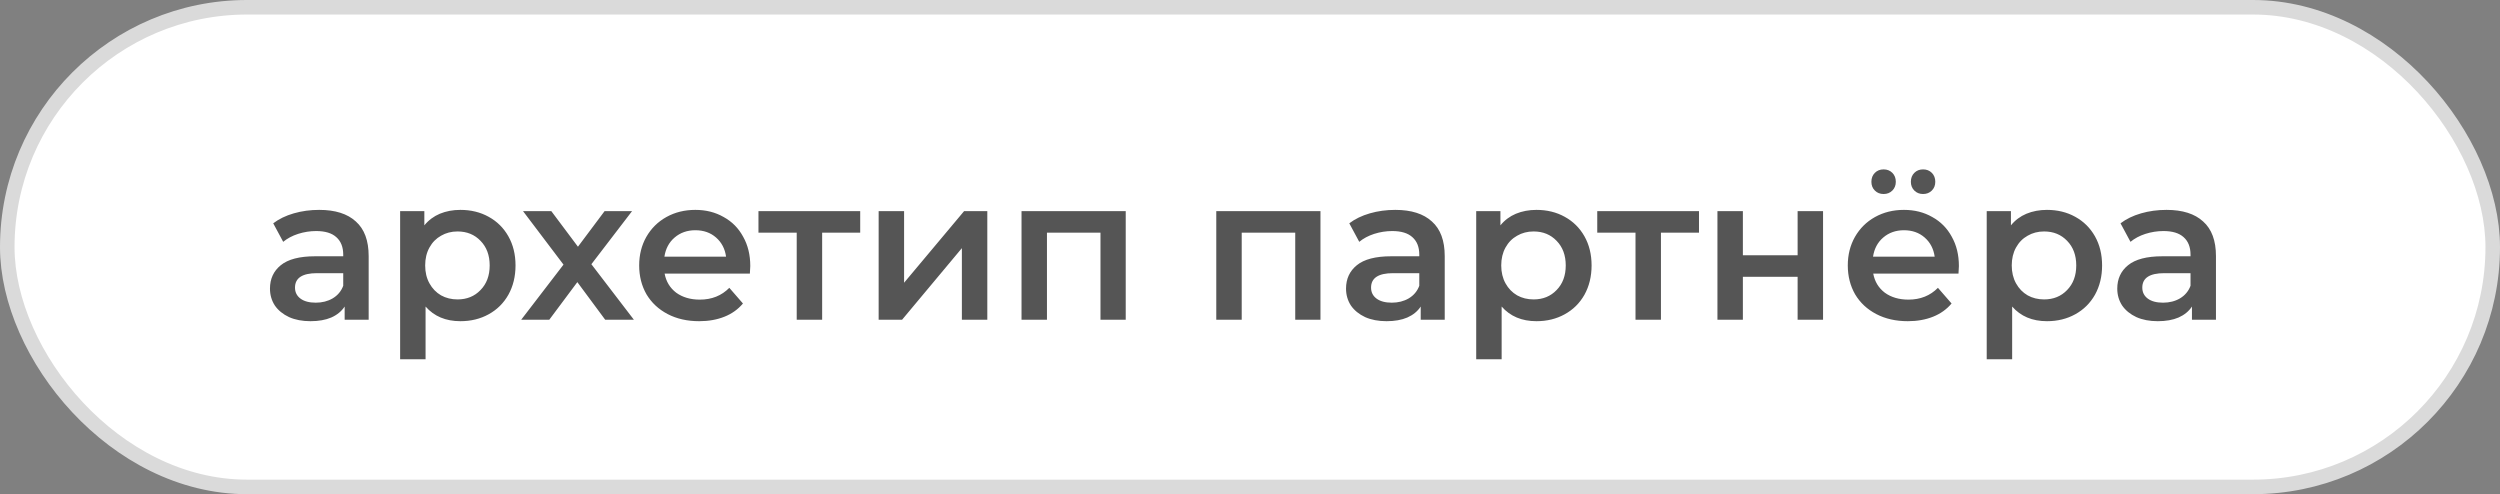
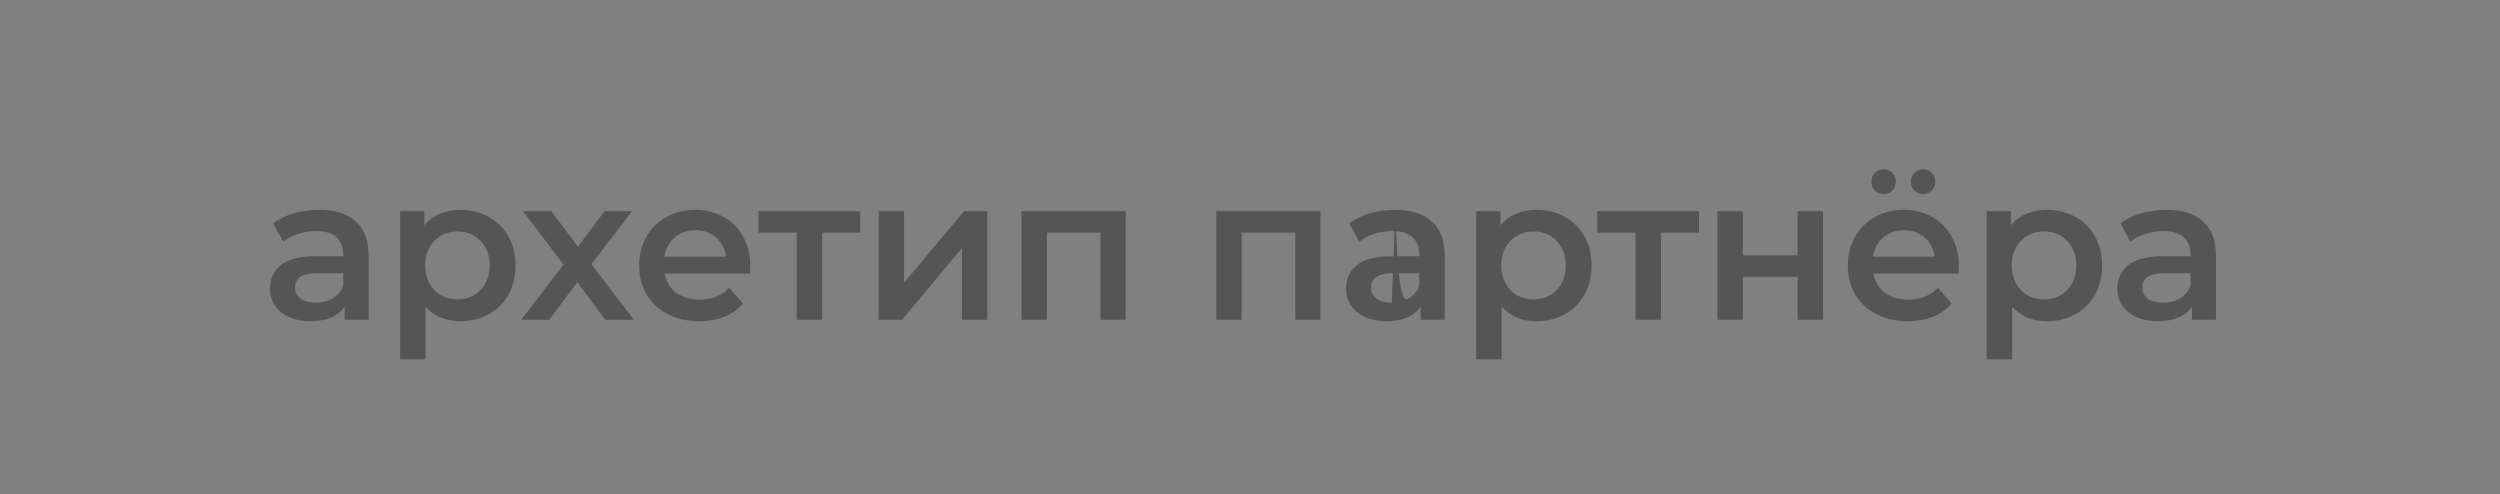
<svg xmlns="http://www.w3.org/2000/svg" width="172" height="34" viewBox="0 0 172 34" fill="none">
  <rect x="0" y="0" width="172" height="34" fill="#808080" stroke="none" />
-   <rect x="0.5" y="0.5" width="171" height="33" rx="16.5" fill="white" stroke="#DADADA" />
-   <path d="M21.962 14.44C23.063 14.44 23.903 14.706 24.482 15.238C25.07 15.761 25.364 16.554 25.364 17.618V22H23.712V21.09C23.497 21.417 23.189 21.669 22.788 21.846C22.396 22.014 21.92 22.098 21.36 22.098C20.8 22.098 20.31 22.005 19.89 21.818C19.47 21.622 19.143 21.356 18.91 21.02C18.686 20.675 18.574 20.287 18.574 19.858C18.574 19.186 18.821 18.649 19.316 18.248C19.82 17.837 20.609 17.632 21.682 17.632H23.614V17.52C23.614 16.997 23.455 16.596 23.138 16.316C22.83 16.036 22.368 15.896 21.752 15.896C21.332 15.896 20.917 15.961 20.506 16.092C20.105 16.223 19.764 16.405 19.484 16.638L18.798 15.364C19.19 15.065 19.661 14.837 20.212 14.678C20.763 14.519 21.346 14.44 21.962 14.44ZM21.724 20.824C22.163 20.824 22.55 20.726 22.886 20.53C23.231 20.325 23.474 20.035 23.614 19.662V18.794H21.808C20.8 18.794 20.296 19.125 20.296 19.788C20.296 20.105 20.422 20.357 20.674 20.544C20.926 20.731 21.276 20.824 21.724 20.824ZM31.674 14.44C32.401 14.44 33.05 14.599 33.62 14.916C34.198 15.233 34.651 15.681 34.977 16.26C35.304 16.839 35.468 17.506 35.468 18.262C35.468 19.018 35.304 19.69 34.977 20.278C34.651 20.857 34.198 21.305 33.62 21.622C33.05 21.939 32.401 22.098 31.674 22.098C30.666 22.098 29.867 21.762 29.279 21.09V24.716H27.529V14.524H29.195V15.504C29.485 15.149 29.84 14.883 30.259 14.706C30.689 14.529 31.16 14.44 31.674 14.44ZM31.477 20.6C32.121 20.6 32.649 20.385 33.059 19.956C33.48 19.527 33.69 18.962 33.69 18.262C33.69 17.562 33.48 16.997 33.059 16.568C32.649 16.139 32.121 15.924 31.477 15.924C31.058 15.924 30.68 16.022 30.343 16.218C30.008 16.405 29.741 16.675 29.546 17.03C29.349 17.385 29.252 17.795 29.252 18.262C29.252 18.729 29.349 19.139 29.546 19.494C29.741 19.849 30.008 20.124 30.343 20.32C30.68 20.507 31.058 20.6 31.477 20.6ZM41.639 22L39.721 19.41L37.789 22H35.857L38.769 18.206L35.983 14.524H37.929L39.763 16.974L41.597 14.524H43.487L40.687 18.178L43.613 22H41.639ZM51.619 18.304C51.619 18.425 51.61 18.598 51.591 18.822H45.725C45.828 19.373 46.094 19.811 46.523 20.138C46.962 20.455 47.503 20.614 48.147 20.614C48.969 20.614 49.645 20.343 50.177 19.802L51.115 20.88C50.779 21.281 50.355 21.585 49.841 21.79C49.328 21.995 48.749 22.098 48.105 22.098C47.284 22.098 46.561 21.935 45.935 21.608C45.31 21.281 44.825 20.829 44.479 20.25C44.143 19.662 43.975 18.999 43.975 18.262C43.975 17.534 44.139 16.881 44.465 16.302C44.801 15.714 45.263 15.257 45.851 14.93C46.439 14.603 47.102 14.44 47.839 14.44C48.567 14.44 49.216 14.603 49.785 14.93C50.364 15.247 50.812 15.7 51.129 16.288C51.456 16.867 51.619 17.539 51.619 18.304ZM47.839 15.84C47.279 15.84 46.803 16.008 46.411 16.344C46.029 16.671 45.795 17.109 45.711 17.66H49.953C49.879 17.119 49.65 16.68 49.267 16.344C48.885 16.008 48.409 15.84 47.839 15.84ZM59.182 16.008H56.564V22H54.814V16.008H52.182V14.524H59.182V16.008ZM60.451 14.524H62.201V19.452L66.331 14.524H67.927V22H66.177V17.072L62.061 22H60.451V14.524ZM77.45 14.524V22H75.713V16.008H72.031V22H70.281V14.524H77.45ZM90.848 14.524V22H89.112V16.008H85.43V22H83.68V14.524H90.848ZM95.995 14.44C97.097 14.44 97.936 14.706 98.515 15.238C99.103 15.761 99.397 16.554 99.397 17.618V22H97.745V21.09C97.531 21.417 97.222 21.669 96.821 21.846C96.429 22.014 95.953 22.098 95.393 22.098C94.833 22.098 94.343 22.005 93.923 21.818C93.503 21.622 93.177 21.356 92.943 21.02C92.719 20.675 92.607 20.287 92.607 19.858C92.607 19.186 92.855 18.649 93.349 18.248C93.853 17.837 94.642 17.632 95.715 17.632H97.647V17.52C97.647 16.997 97.489 16.596 97.171 16.316C96.863 16.036 96.401 15.896 95.785 15.896C95.365 15.896 94.95 15.961 94.539 16.092C94.138 16.223 93.797 16.405 93.517 16.638L92.831 15.364C93.223 15.065 93.695 14.837 94.245 14.678C94.796 14.519 95.379 14.44 95.995 14.44ZM95.757 20.824C96.196 20.824 96.583 20.726 96.919 20.53C97.264 20.325 97.507 20.035 97.647 19.662V18.794H95.841C94.833 18.794 94.329 19.125 94.329 19.788C94.329 20.105 94.455 20.357 94.707 20.544C94.959 20.731 95.309 20.824 95.757 20.824ZM105.707 14.44C106.435 14.44 107.083 14.599 107.653 14.916C108.231 15.233 108.684 15.681 109.011 16.26C109.337 16.839 109.501 17.506 109.501 18.262C109.501 19.018 109.337 19.69 109.011 20.278C108.684 20.857 108.231 21.305 107.653 21.622C107.083 21.939 106.435 22.098 105.707 22.098C104.699 22.098 103.901 21.762 103.313 21.09V24.716H101.563V14.524H103.229V15.504C103.518 15.149 103.873 14.883 104.293 14.706C104.722 14.529 105.193 14.44 105.707 14.44ZM105.511 20.6C106.155 20.6 106.682 20.385 107.093 19.956C107.513 19.527 107.723 18.962 107.723 18.262C107.723 17.562 107.513 16.997 107.093 16.568C106.682 16.139 106.155 15.924 105.511 15.924C105.091 15.924 104.713 16.022 104.377 16.218C104.041 16.405 103.775 16.675 103.579 17.03C103.383 17.385 103.285 17.795 103.285 18.262C103.285 18.729 103.383 19.139 103.579 19.494C103.775 19.849 104.041 20.124 104.377 20.32C104.713 20.507 105.091 20.6 105.511 20.6ZM116.891 16.008H114.273V22H112.523V16.008H109.891V14.524H116.891V16.008ZM118.16 14.524H119.91V17.562H123.676V14.524H125.426V22H123.676V19.046H119.91V22H118.16V14.524ZM134.772 18.304C134.772 18.425 134.762 18.598 134.744 18.822H128.878C128.98 19.373 129.246 19.811 129.676 20.138C130.114 20.455 130.656 20.614 131.3 20.614C132.121 20.614 132.798 20.343 133.33 19.802L134.268 20.88C133.932 21.281 133.507 21.585 132.994 21.79C132.48 21.995 131.902 22.098 131.258 22.098C130.436 22.098 129.713 21.935 129.088 21.608C128.462 21.281 127.977 20.829 127.632 20.25C127.296 19.662 127.128 18.999 127.128 18.262C127.128 17.534 127.291 16.881 127.618 16.302C127.954 15.714 128.416 15.257 129.004 14.93C129.592 14.603 130.254 14.44 130.992 14.44C131.72 14.44 132.368 14.603 132.938 14.93C133.516 15.247 133.964 15.7 134.282 16.288C134.608 16.867 134.772 17.539 134.772 18.304ZM130.992 15.84C130.432 15.84 129.956 16.008 129.564 16.344C129.181 16.671 128.948 17.109 128.864 17.66H133.106C133.031 17.119 132.802 16.68 132.42 16.344C132.037 16.008 131.561 15.84 130.992 15.84ZM129.592 13.348C129.349 13.348 129.148 13.269 128.99 13.11C128.831 12.951 128.752 12.751 128.752 12.508C128.752 12.256 128.831 12.051 128.99 11.892C129.148 11.733 129.349 11.654 129.592 11.654C129.834 11.654 130.035 11.733 130.194 11.892C130.352 12.051 130.432 12.256 130.432 12.508C130.432 12.751 130.352 12.951 130.194 13.11C130.035 13.269 129.834 13.348 129.592 13.348ZM132.308 13.348C132.065 13.348 131.864 13.269 131.706 13.11C131.547 12.951 131.468 12.751 131.468 12.508C131.468 12.256 131.547 12.051 131.706 11.892C131.864 11.733 132.065 11.654 132.308 11.654C132.55 11.654 132.751 11.733 132.91 11.892C133.068 12.051 133.148 12.256 133.148 12.508C133.148 12.751 133.068 12.951 132.91 13.11C132.751 13.269 132.55 13.348 132.308 13.348ZM140.83 14.44C141.558 14.44 142.206 14.599 142.776 14.916C143.354 15.233 143.807 15.681 144.134 16.26C144.46 16.839 144.624 17.506 144.624 18.262C144.624 19.018 144.46 19.69 144.134 20.278C143.807 20.857 143.354 21.305 142.776 21.622C142.206 21.939 141.558 22.098 140.83 22.098C139.822 22.098 139.024 21.762 138.436 21.09V24.716H136.686V14.524H138.352V15.504C138.641 15.149 138.996 14.883 139.416 14.706C139.845 14.529 140.316 14.44 140.83 14.44ZM140.634 20.6C141.278 20.6 141.805 20.385 142.216 19.956C142.636 19.527 142.846 18.962 142.846 18.262C142.846 17.562 142.636 16.997 142.216 16.568C141.805 16.139 141.278 15.924 140.634 15.924C140.214 15.924 139.836 16.022 139.5 16.218C139.164 16.405 138.898 16.675 138.702 17.03C138.506 17.385 138.408 17.795 138.408 18.262C138.408 18.729 138.506 19.139 138.702 19.494C138.898 19.849 139.164 20.124 139.5 20.32C139.836 20.507 140.214 20.6 140.634 20.6ZM149.056 14.44C150.157 14.44 150.997 14.706 151.576 15.238C152.164 15.761 152.458 16.554 152.458 17.618V22H150.806V21.09C150.591 21.417 150.283 21.669 149.882 21.846C149.49 22.014 149.014 22.098 148.454 22.098C147.894 22.098 147.404 22.005 146.984 21.818C146.564 21.622 146.237 21.356 146.004 21.02C145.78 20.675 145.668 20.287 145.668 19.858C145.668 19.186 145.915 18.649 146.41 18.248C146.914 17.837 147.702 17.632 148.776 17.632H150.708V17.52C150.708 16.997 150.549 16.596 150.232 16.316C149.924 16.036 149.462 15.896 148.846 15.896C148.426 15.896 148.01 15.961 147.6 16.092C147.198 16.223 146.858 16.405 146.578 16.638L145.892 15.364C146.284 15.065 146.755 14.837 147.306 14.678C147.856 14.519 148.44 14.44 149.056 14.44ZM148.818 20.824C149.256 20.824 149.644 20.726 149.98 20.53C150.325 20.325 150.568 20.035 150.708 19.662V18.794H148.902C147.894 18.794 147.39 19.125 147.39 19.788C147.39 20.105 147.516 20.357 147.768 20.544C148.02 20.731 148.37 20.824 148.818 20.824Z" fill="#555555" />
+   <path d="M21.962 14.44C23.063 14.44 23.903 14.706 24.482 15.238C25.07 15.761 25.364 16.554 25.364 17.618V22H23.712V21.09C23.497 21.417 23.189 21.669 22.788 21.846C22.396 22.014 21.92 22.098 21.36 22.098C20.8 22.098 20.31 22.005 19.89 21.818C19.47 21.622 19.143 21.356 18.91 21.02C18.686 20.675 18.574 20.287 18.574 19.858C18.574 19.186 18.821 18.649 19.316 18.248C19.82 17.837 20.609 17.632 21.682 17.632H23.614V17.52C23.614 16.997 23.455 16.596 23.138 16.316C22.83 16.036 22.368 15.896 21.752 15.896C21.332 15.896 20.917 15.961 20.506 16.092C20.105 16.223 19.764 16.405 19.484 16.638L18.798 15.364C19.19 15.065 19.661 14.837 20.212 14.678C20.763 14.519 21.346 14.44 21.962 14.44ZM21.724 20.824C22.163 20.824 22.55 20.726 22.886 20.53C23.231 20.325 23.474 20.035 23.614 19.662V18.794H21.808C20.8 18.794 20.296 19.125 20.296 19.788C20.296 20.105 20.422 20.357 20.674 20.544C20.926 20.731 21.276 20.824 21.724 20.824ZM31.674 14.44C32.401 14.44 33.05 14.599 33.62 14.916C34.198 15.233 34.651 15.681 34.977 16.26C35.304 16.839 35.468 17.506 35.468 18.262C35.468 19.018 35.304 19.69 34.977 20.278C34.651 20.857 34.198 21.305 33.62 21.622C33.05 21.939 32.401 22.098 31.674 22.098C30.666 22.098 29.867 21.762 29.279 21.09V24.716H27.529V14.524H29.195V15.504C29.485 15.149 29.84 14.883 30.259 14.706C30.689 14.529 31.16 14.44 31.674 14.44ZM31.477 20.6C32.121 20.6 32.649 20.385 33.059 19.956C33.48 19.527 33.69 18.962 33.69 18.262C33.69 17.562 33.48 16.997 33.059 16.568C32.649 16.139 32.121 15.924 31.477 15.924C31.058 15.924 30.68 16.022 30.343 16.218C30.008 16.405 29.741 16.675 29.546 17.03C29.349 17.385 29.252 17.795 29.252 18.262C29.252 18.729 29.349 19.139 29.546 19.494C29.741 19.849 30.008 20.124 30.343 20.32C30.68 20.507 31.058 20.6 31.477 20.6ZM41.639 22L39.721 19.41L37.789 22H35.857L38.769 18.206L35.983 14.524H37.929L39.763 16.974L41.597 14.524H43.487L40.687 18.178L43.613 22H41.639ZM51.619 18.304C51.619 18.425 51.61 18.598 51.591 18.822H45.725C45.828 19.373 46.094 19.811 46.523 20.138C46.962 20.455 47.503 20.614 48.147 20.614C48.969 20.614 49.645 20.343 50.177 19.802L51.115 20.88C50.779 21.281 50.355 21.585 49.841 21.79C49.328 21.995 48.749 22.098 48.105 22.098C47.284 22.098 46.561 21.935 45.935 21.608C45.31 21.281 44.825 20.829 44.479 20.25C44.143 19.662 43.975 18.999 43.975 18.262C43.975 17.534 44.139 16.881 44.465 16.302C44.801 15.714 45.263 15.257 45.851 14.93C46.439 14.603 47.102 14.44 47.839 14.44C48.567 14.44 49.216 14.603 49.785 14.93C50.364 15.247 50.812 15.7 51.129 16.288C51.456 16.867 51.619 17.539 51.619 18.304ZM47.839 15.84C47.279 15.84 46.803 16.008 46.411 16.344C46.029 16.671 45.795 17.109 45.711 17.66H49.953C49.879 17.119 49.65 16.68 49.267 16.344C48.885 16.008 48.409 15.84 47.839 15.84ZM59.182 16.008H56.564V22H54.814V16.008H52.182V14.524H59.182V16.008ZM60.451 14.524H62.201V19.452L66.331 14.524H67.927V22H66.177V17.072L62.061 22H60.451V14.524ZM77.45 14.524V22H75.713V16.008H72.031V22H70.281V14.524H77.45ZM90.848 14.524V22H89.112V16.008H85.43V22H83.68V14.524H90.848ZM95.995 14.44C97.097 14.44 97.936 14.706 98.515 15.238C99.103 15.761 99.397 16.554 99.397 17.618V22H97.745V21.09C97.531 21.417 97.222 21.669 96.821 21.846C96.429 22.014 95.953 22.098 95.393 22.098C94.833 22.098 94.343 22.005 93.923 21.818C93.503 21.622 93.177 21.356 92.943 21.02C92.719 20.675 92.607 20.287 92.607 19.858C92.607 19.186 92.855 18.649 93.349 18.248C93.853 17.837 94.642 17.632 95.715 17.632H97.647V17.52C97.647 16.997 97.489 16.596 97.171 16.316C96.863 16.036 96.401 15.896 95.785 15.896C95.365 15.896 94.95 15.961 94.539 16.092C94.138 16.223 93.797 16.405 93.517 16.638L92.831 15.364C93.223 15.065 93.695 14.837 94.245 14.678C94.796 14.519 95.379 14.44 95.995 14.44ZC96.196 20.824 96.583 20.726 96.919 20.53C97.264 20.325 97.507 20.035 97.647 19.662V18.794H95.841C94.833 18.794 94.329 19.125 94.329 19.788C94.329 20.105 94.455 20.357 94.707 20.544C94.959 20.731 95.309 20.824 95.757 20.824ZM105.707 14.44C106.435 14.44 107.083 14.599 107.653 14.916C108.231 15.233 108.684 15.681 109.011 16.26C109.337 16.839 109.501 17.506 109.501 18.262C109.501 19.018 109.337 19.69 109.011 20.278C108.684 20.857 108.231 21.305 107.653 21.622C107.083 21.939 106.435 22.098 105.707 22.098C104.699 22.098 103.901 21.762 103.313 21.09V24.716H101.563V14.524H103.229V15.504C103.518 15.149 103.873 14.883 104.293 14.706C104.722 14.529 105.193 14.44 105.707 14.44ZM105.511 20.6C106.155 20.6 106.682 20.385 107.093 19.956C107.513 19.527 107.723 18.962 107.723 18.262C107.723 17.562 107.513 16.997 107.093 16.568C106.682 16.139 106.155 15.924 105.511 15.924C105.091 15.924 104.713 16.022 104.377 16.218C104.041 16.405 103.775 16.675 103.579 17.03C103.383 17.385 103.285 17.795 103.285 18.262C103.285 18.729 103.383 19.139 103.579 19.494C103.775 19.849 104.041 20.124 104.377 20.32C104.713 20.507 105.091 20.6 105.511 20.6ZM116.891 16.008H114.273V22H112.523V16.008H109.891V14.524H116.891V16.008ZM118.16 14.524H119.91V17.562H123.676V14.524H125.426V22H123.676V19.046H119.91V22H118.16V14.524ZM134.772 18.304C134.772 18.425 134.762 18.598 134.744 18.822H128.878C128.98 19.373 129.246 19.811 129.676 20.138C130.114 20.455 130.656 20.614 131.3 20.614C132.121 20.614 132.798 20.343 133.33 19.802L134.268 20.88C133.932 21.281 133.507 21.585 132.994 21.79C132.48 21.995 131.902 22.098 131.258 22.098C130.436 22.098 129.713 21.935 129.088 21.608C128.462 21.281 127.977 20.829 127.632 20.25C127.296 19.662 127.128 18.999 127.128 18.262C127.128 17.534 127.291 16.881 127.618 16.302C127.954 15.714 128.416 15.257 129.004 14.93C129.592 14.603 130.254 14.44 130.992 14.44C131.72 14.44 132.368 14.603 132.938 14.93C133.516 15.247 133.964 15.7 134.282 16.288C134.608 16.867 134.772 17.539 134.772 18.304ZM130.992 15.84C130.432 15.84 129.956 16.008 129.564 16.344C129.181 16.671 128.948 17.109 128.864 17.66H133.106C133.031 17.119 132.802 16.68 132.42 16.344C132.037 16.008 131.561 15.84 130.992 15.84ZM129.592 13.348C129.349 13.348 129.148 13.269 128.99 13.11C128.831 12.951 128.752 12.751 128.752 12.508C128.752 12.256 128.831 12.051 128.99 11.892C129.148 11.733 129.349 11.654 129.592 11.654C129.834 11.654 130.035 11.733 130.194 11.892C130.352 12.051 130.432 12.256 130.432 12.508C130.432 12.751 130.352 12.951 130.194 13.11C130.035 13.269 129.834 13.348 129.592 13.348ZM132.308 13.348C132.065 13.348 131.864 13.269 131.706 13.11C131.547 12.951 131.468 12.751 131.468 12.508C131.468 12.256 131.547 12.051 131.706 11.892C131.864 11.733 132.065 11.654 132.308 11.654C132.55 11.654 132.751 11.733 132.91 11.892C133.068 12.051 133.148 12.256 133.148 12.508C133.148 12.751 133.068 12.951 132.91 13.11C132.751 13.269 132.55 13.348 132.308 13.348ZM140.83 14.44C141.558 14.44 142.206 14.599 142.776 14.916C143.354 15.233 143.807 15.681 144.134 16.26C144.46 16.839 144.624 17.506 144.624 18.262C144.624 19.018 144.46 19.69 144.134 20.278C143.807 20.857 143.354 21.305 142.776 21.622C142.206 21.939 141.558 22.098 140.83 22.098C139.822 22.098 139.024 21.762 138.436 21.09V24.716H136.686V14.524H138.352V15.504C138.641 15.149 138.996 14.883 139.416 14.706C139.845 14.529 140.316 14.44 140.83 14.44ZM140.634 20.6C141.278 20.6 141.805 20.385 142.216 19.956C142.636 19.527 142.846 18.962 142.846 18.262C142.846 17.562 142.636 16.997 142.216 16.568C141.805 16.139 141.278 15.924 140.634 15.924C140.214 15.924 139.836 16.022 139.5 16.218C139.164 16.405 138.898 16.675 138.702 17.03C138.506 17.385 138.408 17.795 138.408 18.262C138.408 18.729 138.506 19.139 138.702 19.494C138.898 19.849 139.164 20.124 139.5 20.32C139.836 20.507 140.214 20.6 140.634 20.6ZM149.056 14.44C150.157 14.44 150.997 14.706 151.576 15.238C152.164 15.761 152.458 16.554 152.458 17.618V22H150.806V21.09C150.591 21.417 150.283 21.669 149.882 21.846C149.49 22.014 149.014 22.098 148.454 22.098C147.894 22.098 147.404 22.005 146.984 21.818C146.564 21.622 146.237 21.356 146.004 21.02C145.78 20.675 145.668 20.287 145.668 19.858C145.668 19.186 145.915 18.649 146.41 18.248C146.914 17.837 147.702 17.632 148.776 17.632H150.708V17.52C150.708 16.997 150.549 16.596 150.232 16.316C149.924 16.036 149.462 15.896 148.846 15.896C148.426 15.896 148.01 15.961 147.6 16.092C147.198 16.223 146.858 16.405 146.578 16.638L145.892 15.364C146.284 15.065 146.755 14.837 147.306 14.678C147.856 14.519 148.44 14.44 149.056 14.44ZM148.818 20.824C149.256 20.824 149.644 20.726 149.98 20.53C150.325 20.325 150.568 20.035 150.708 19.662V18.794H148.902C147.894 18.794 147.39 19.125 147.39 19.788C147.39 20.105 147.516 20.357 147.768 20.544C148.02 20.731 148.37 20.824 148.818 20.824Z" fill="#555555" />
</svg>